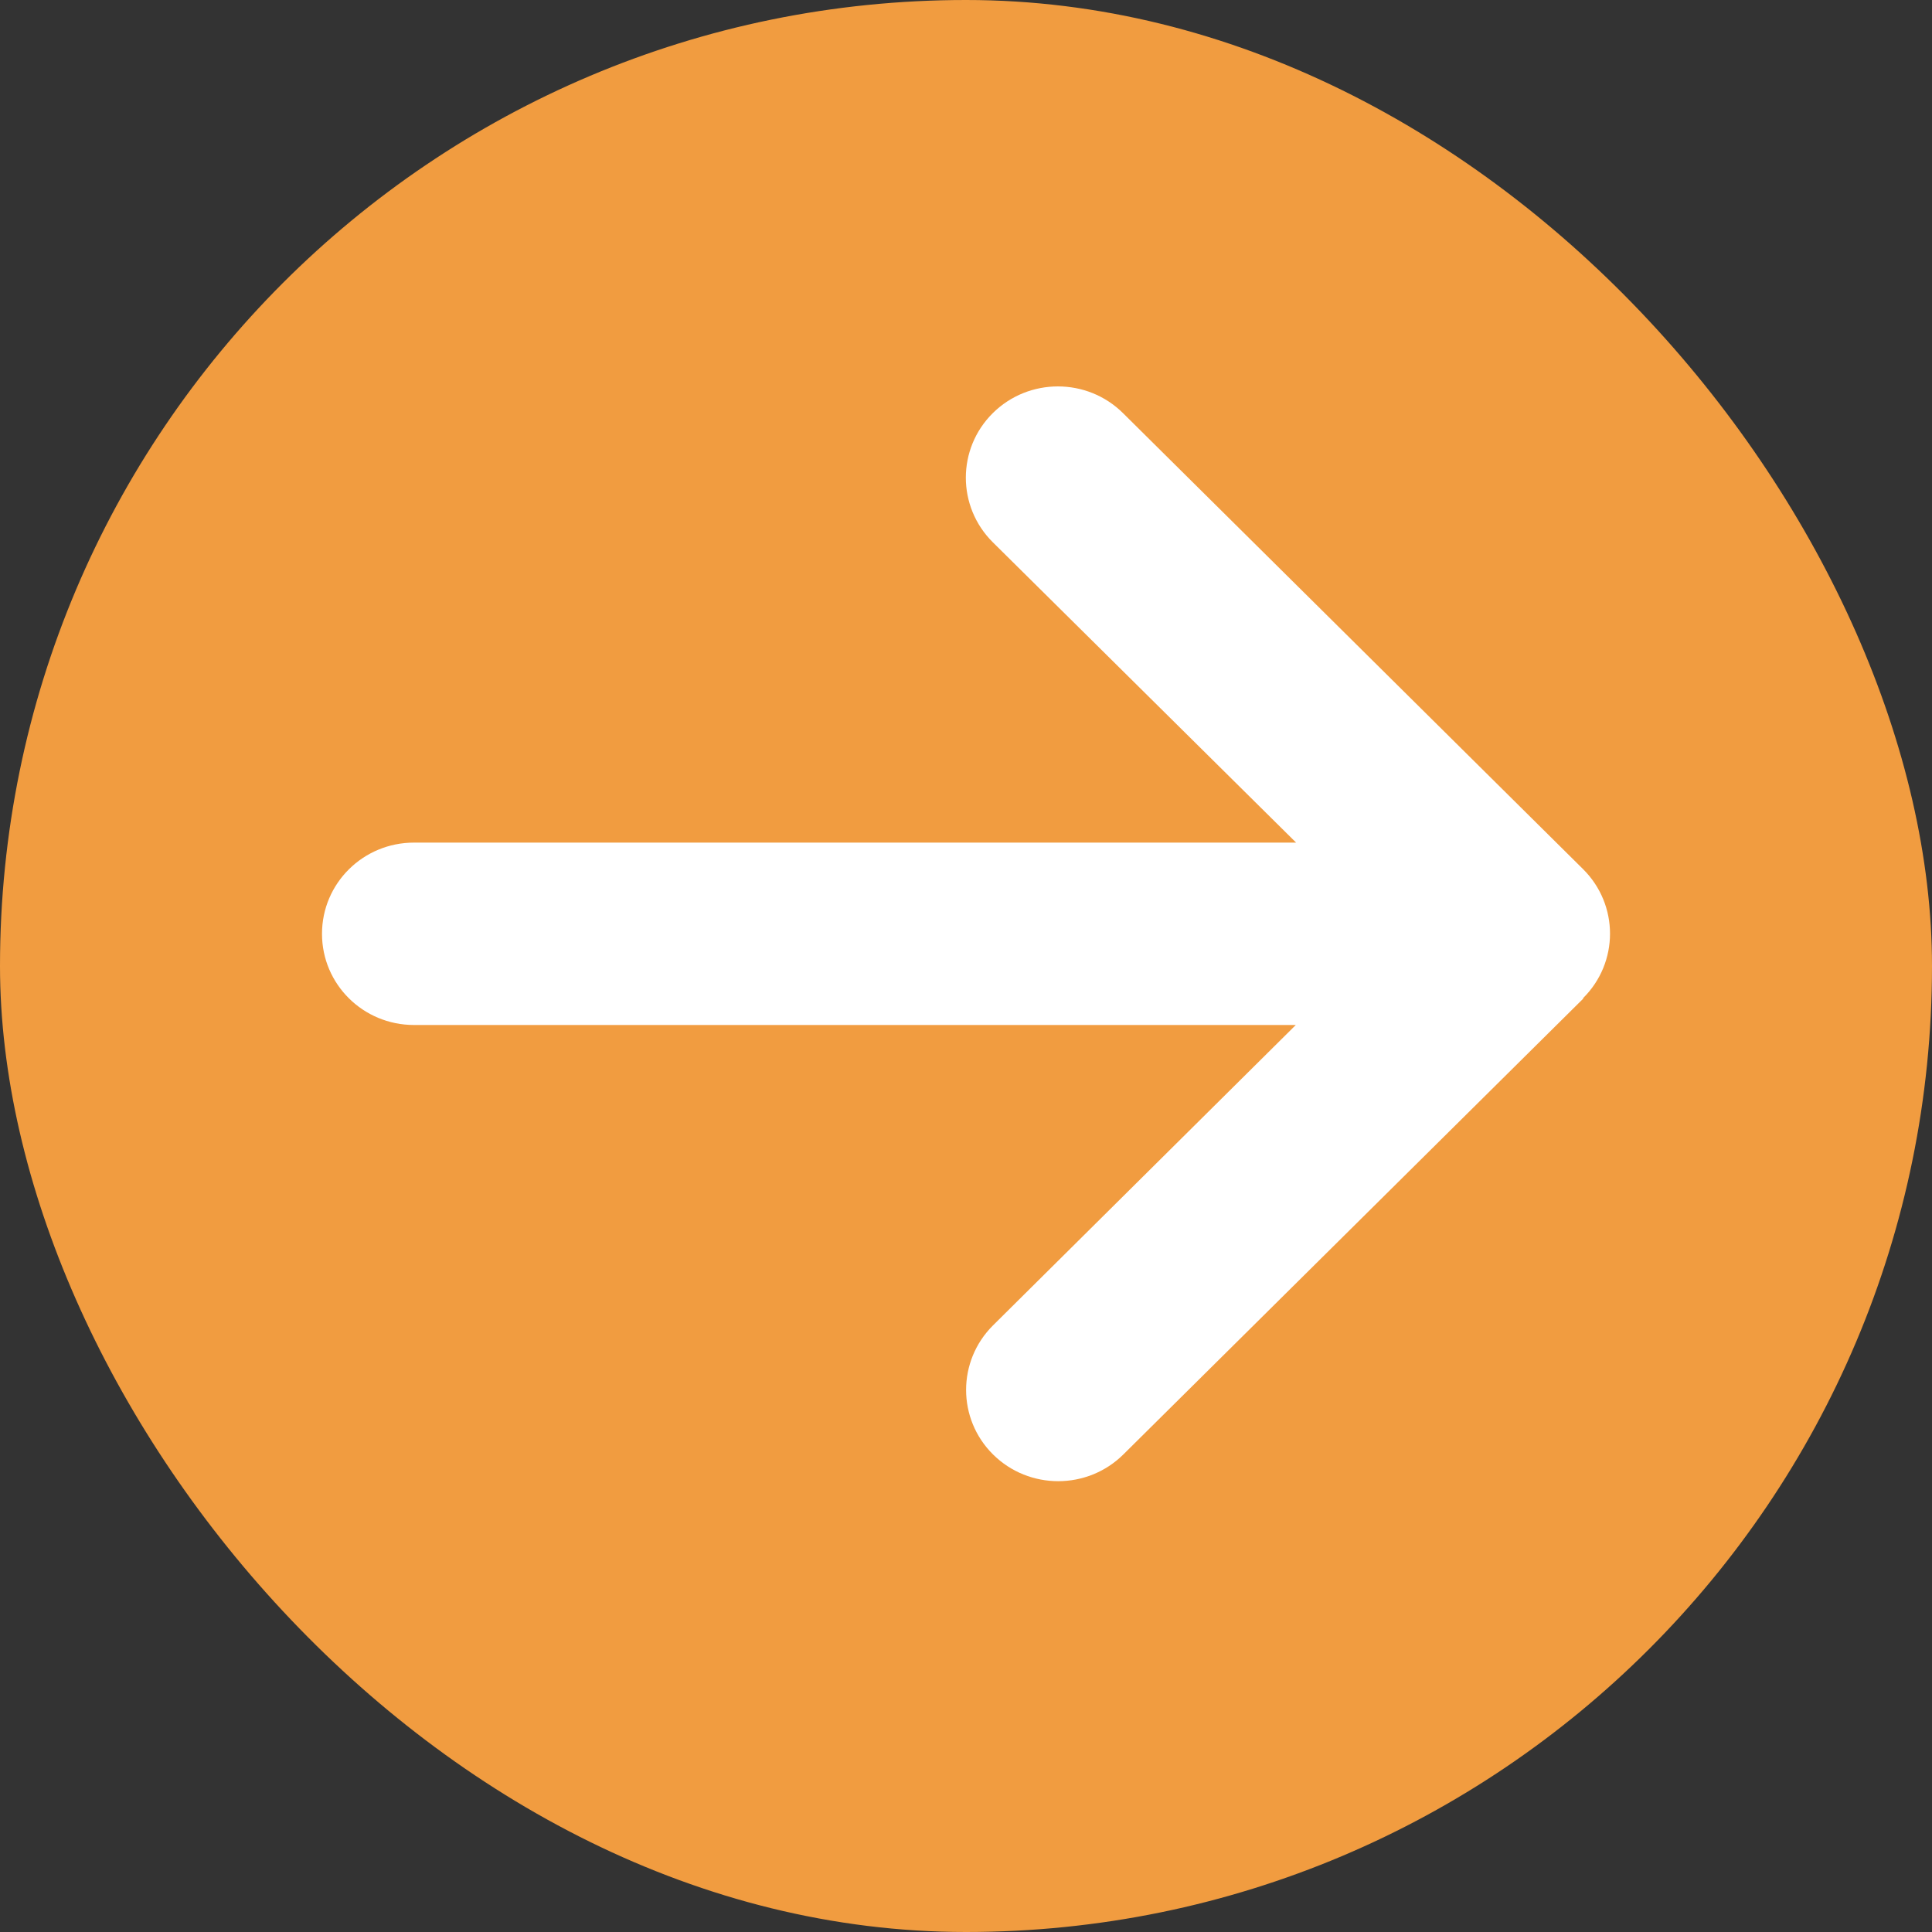
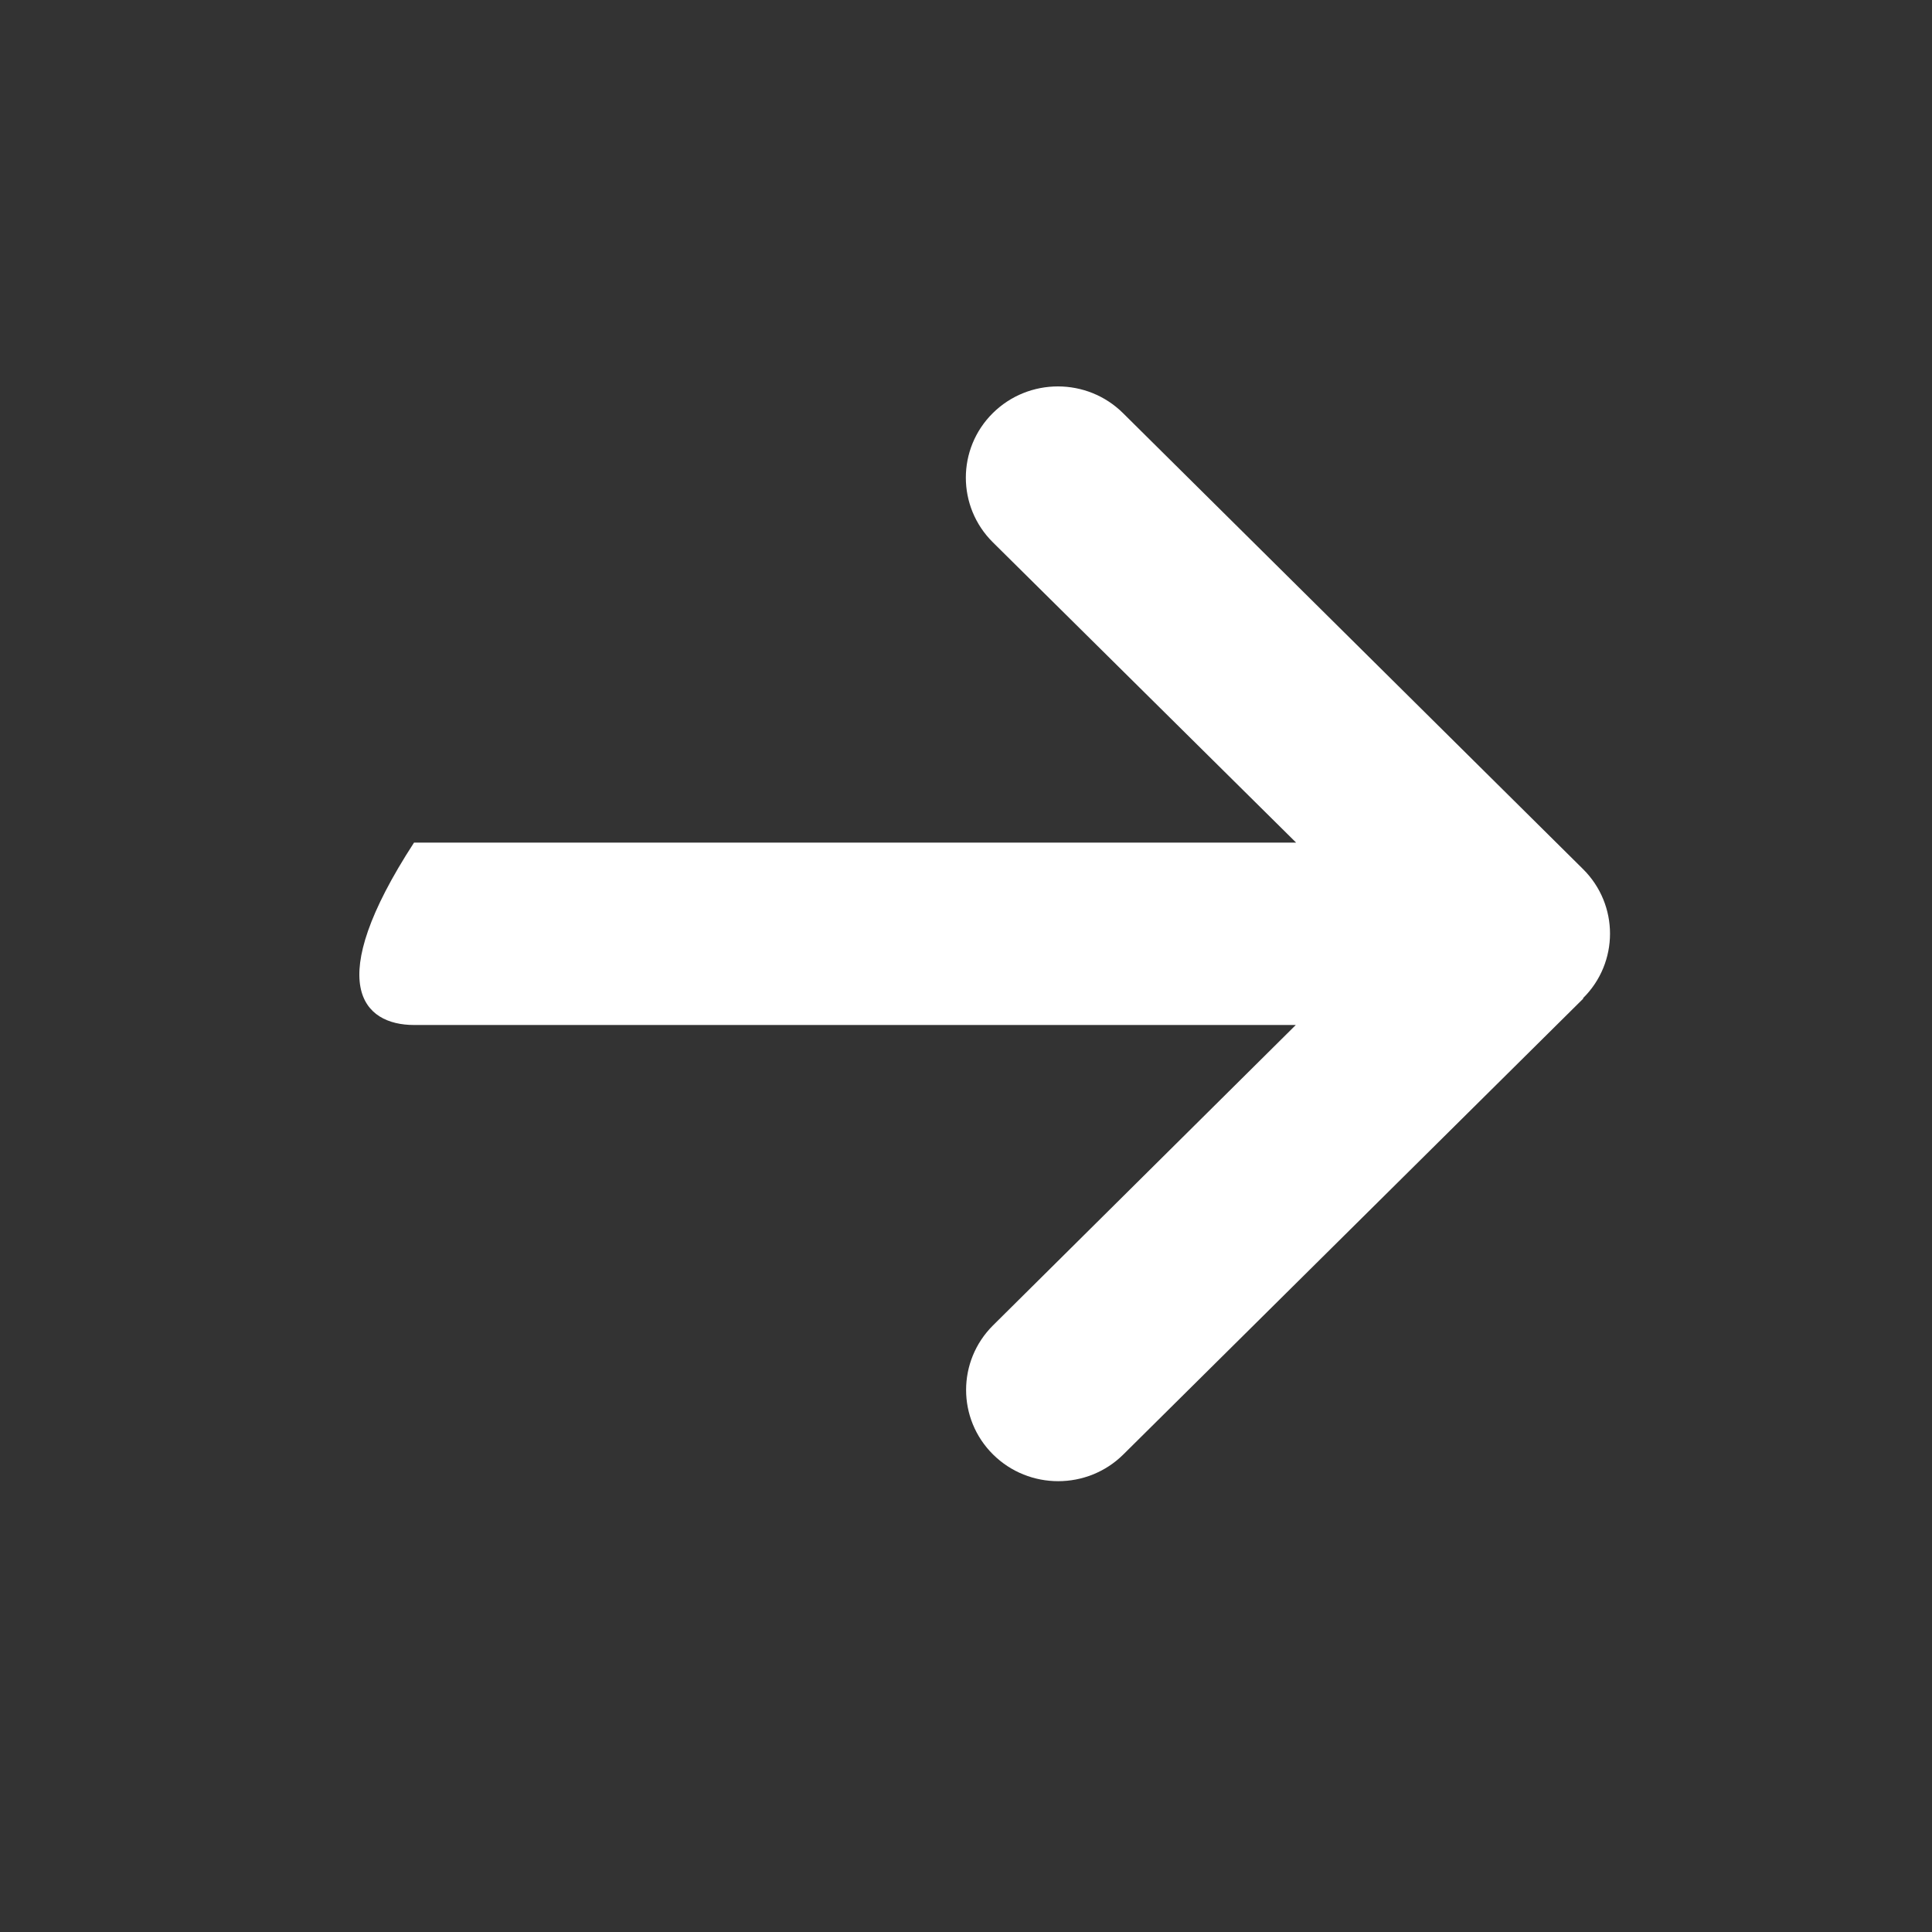
<svg xmlns="http://www.w3.org/2000/svg" width="30" height="30" viewBox="0 0 30 30" fill="none">
  <rect x="0" y="0" width="30" height="30" fill="#333333" stroke="none" />
-   <rect width="30" height="30" rx="15" fill="#F19C40" />
-   <path d="M24.581 15.5C25.14 14.947 25.14 14.049 24.581 13.495L17.438 6.415C16.88 5.862 15.974 5.862 15.416 6.415C14.858 6.968 14.858 7.866 15.416 8.42L20.126 13.084H6.429C5.638 13.084 5 13.717 5 14.5C5 15.283 5.638 15.916 6.429 15.916H20.121L15.42 20.58C14.862 21.134 14.862 22.032 15.42 22.585C15.978 23.138 16.885 23.138 17.443 22.585L24.586 15.505L24.581 15.5Z" fill="white" />
+   <path d="M24.581 15.5C25.14 14.947 25.14 14.049 24.581 13.495L17.438 6.415C16.88 5.862 15.974 5.862 15.416 6.415C14.858 6.968 14.858 7.866 15.416 8.42L20.126 13.084H6.429C5 15.283 5.638 15.916 6.429 15.916H20.121L15.42 20.58C14.862 21.134 14.862 22.032 15.42 22.585C15.978 23.138 16.885 23.138 17.443 22.585L24.586 15.505L24.581 15.5Z" fill="white" />
</svg>